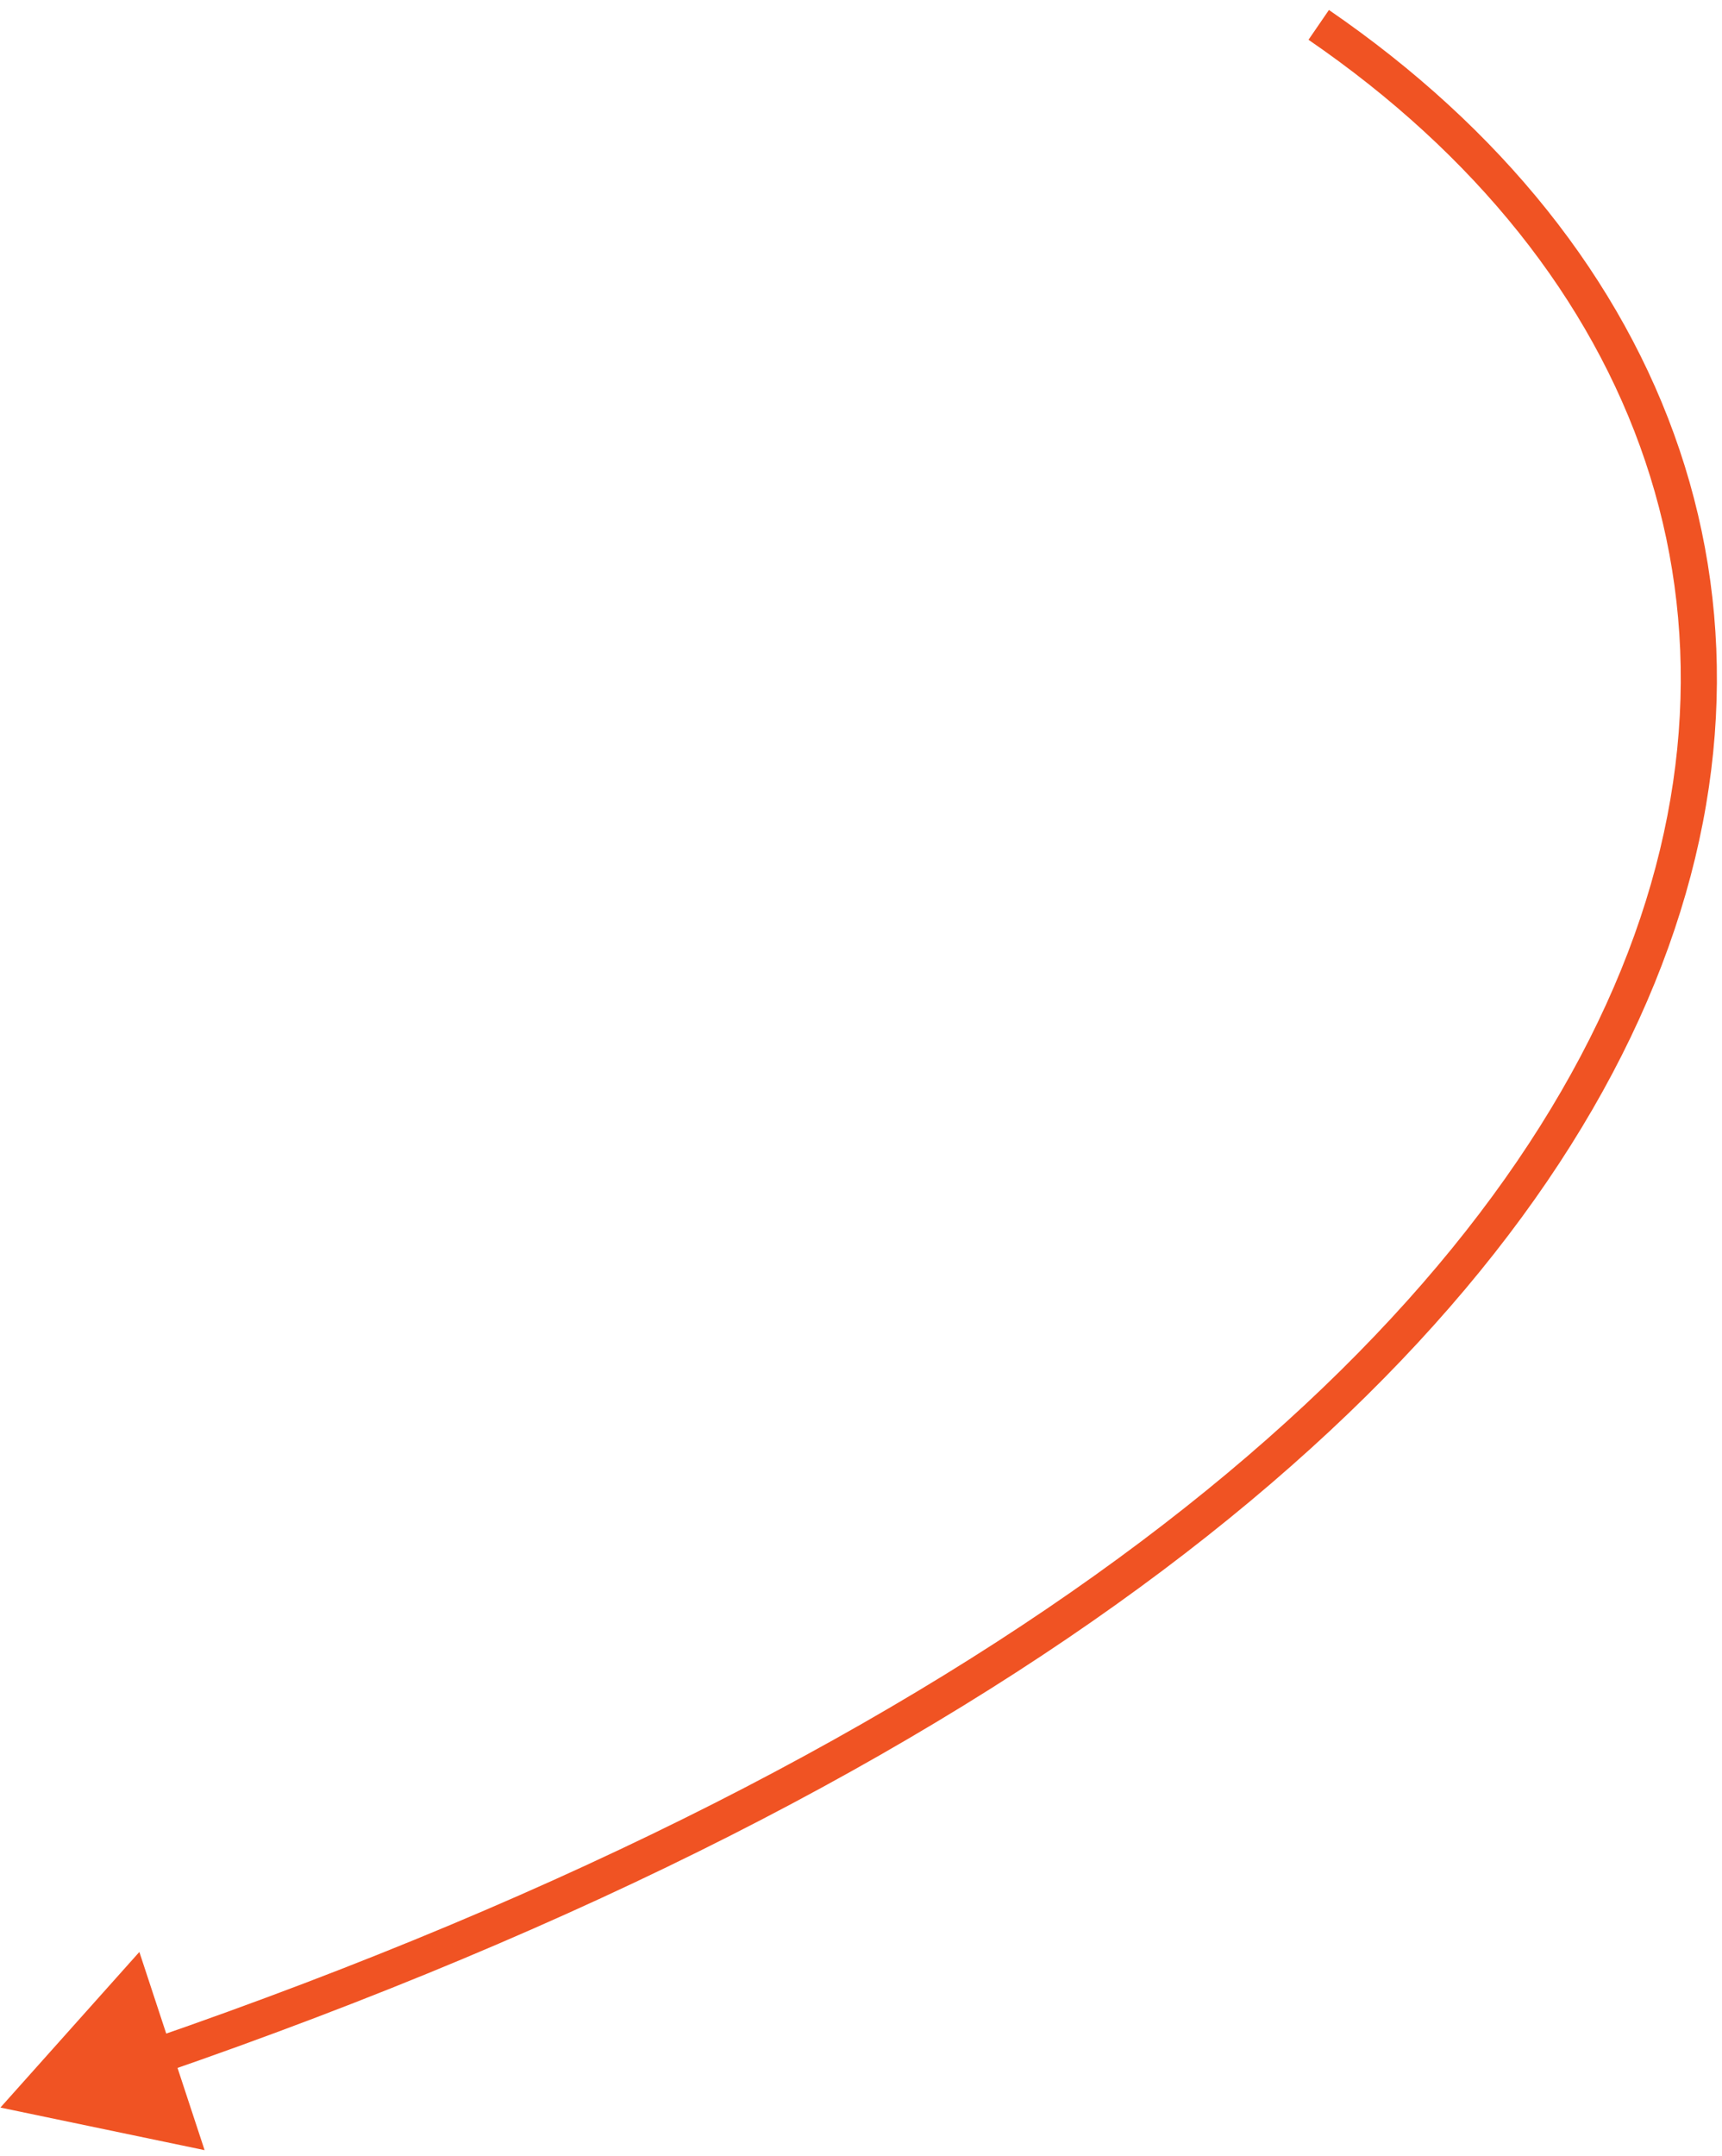
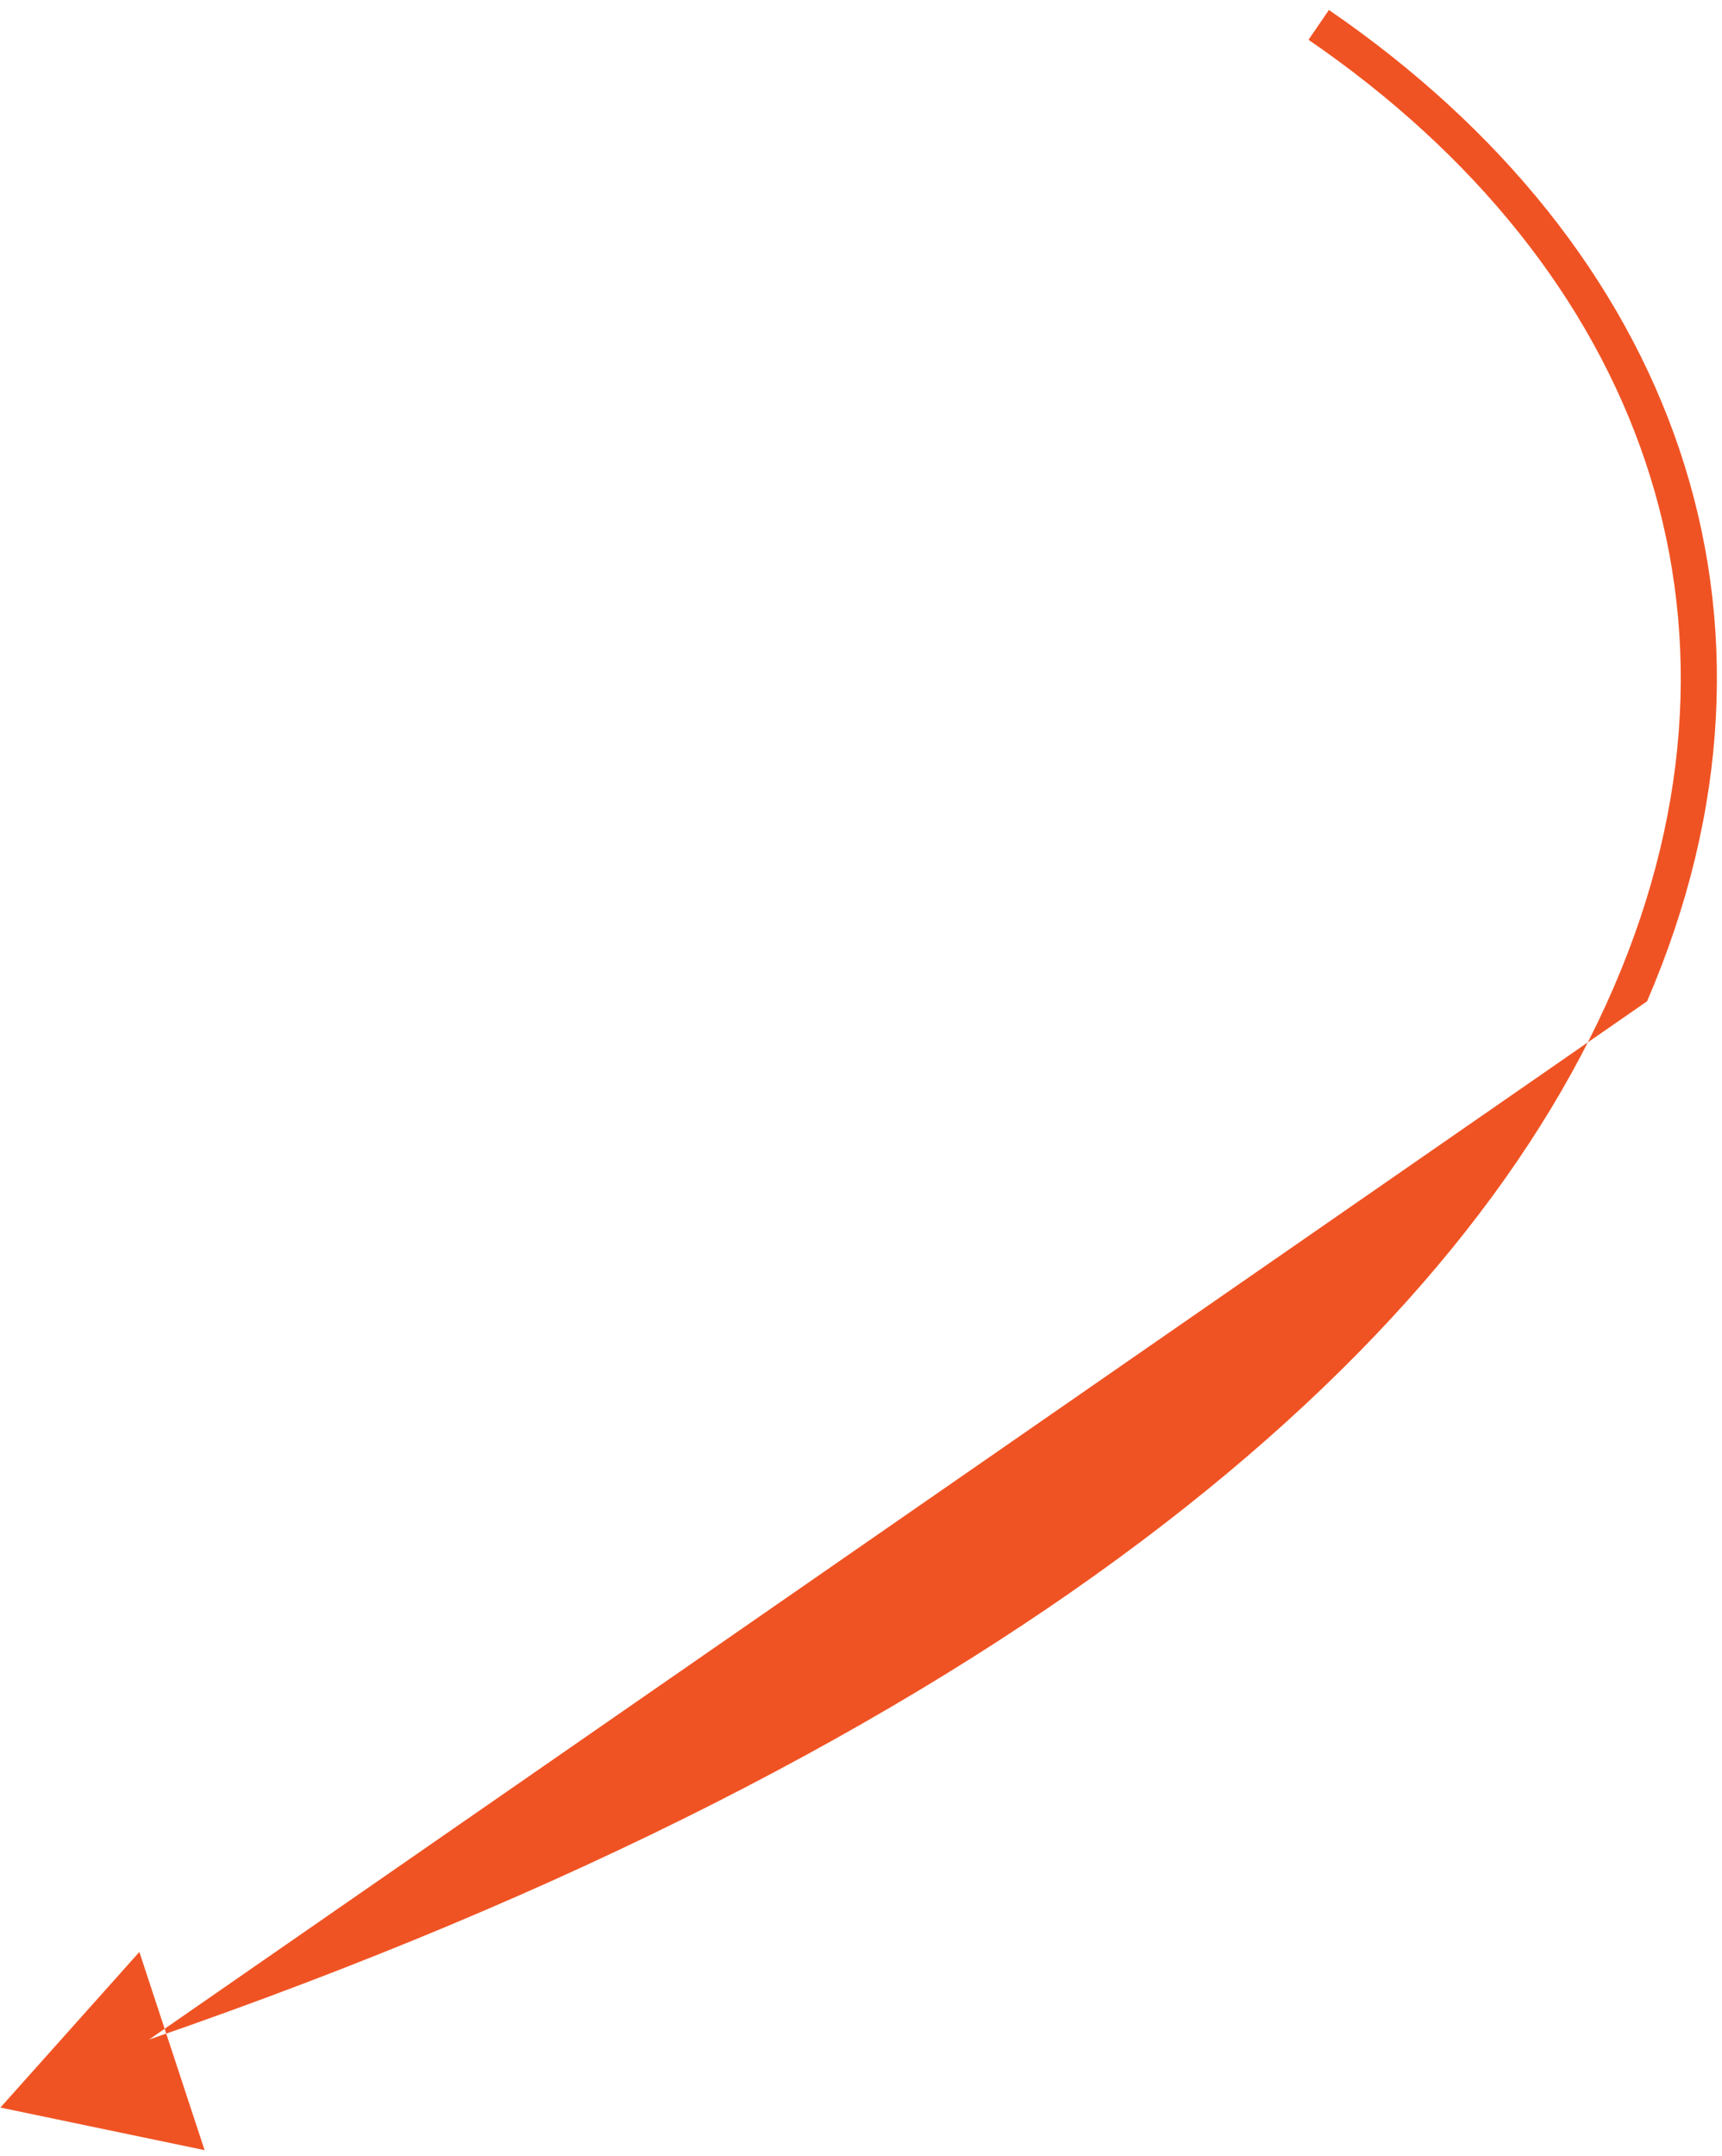
<svg xmlns="http://www.w3.org/2000/svg" width="143" height="179" viewBox="0 0 143 179" fill="none">
-   <path d="M0.034 174.958L11.573 162.041L16.99 178.493L0.034 174.958ZM110.359 0.828C124.633 10.621 134.706 23.176 139.471 37.337C144.24 51.513 143.651 67.19 136.775 83.124C123.051 114.929 84.356 147.651 13.36 172.149L12.382 169.313C83.058 144.926 120.789 112.599 134.021 81.935C140.624 66.633 141.144 51.721 136.627 38.294C132.105 24.853 122.496 12.793 108.662 3.302L110.359 0.828Z" fill="#F05323" />
+   <path d="M0.034 174.958L11.573 162.041L16.99 178.493L0.034 174.958ZM110.359 0.828C124.633 10.621 134.706 23.176 139.471 37.337C144.24 51.513 143.651 67.19 136.775 83.124L12.382 169.313C83.058 144.926 120.789 112.599 134.021 81.935C140.624 66.633 141.144 51.721 136.627 38.294C132.105 24.853 122.496 12.793 108.662 3.302L110.359 0.828Z" fill="#F05323" />
</svg>